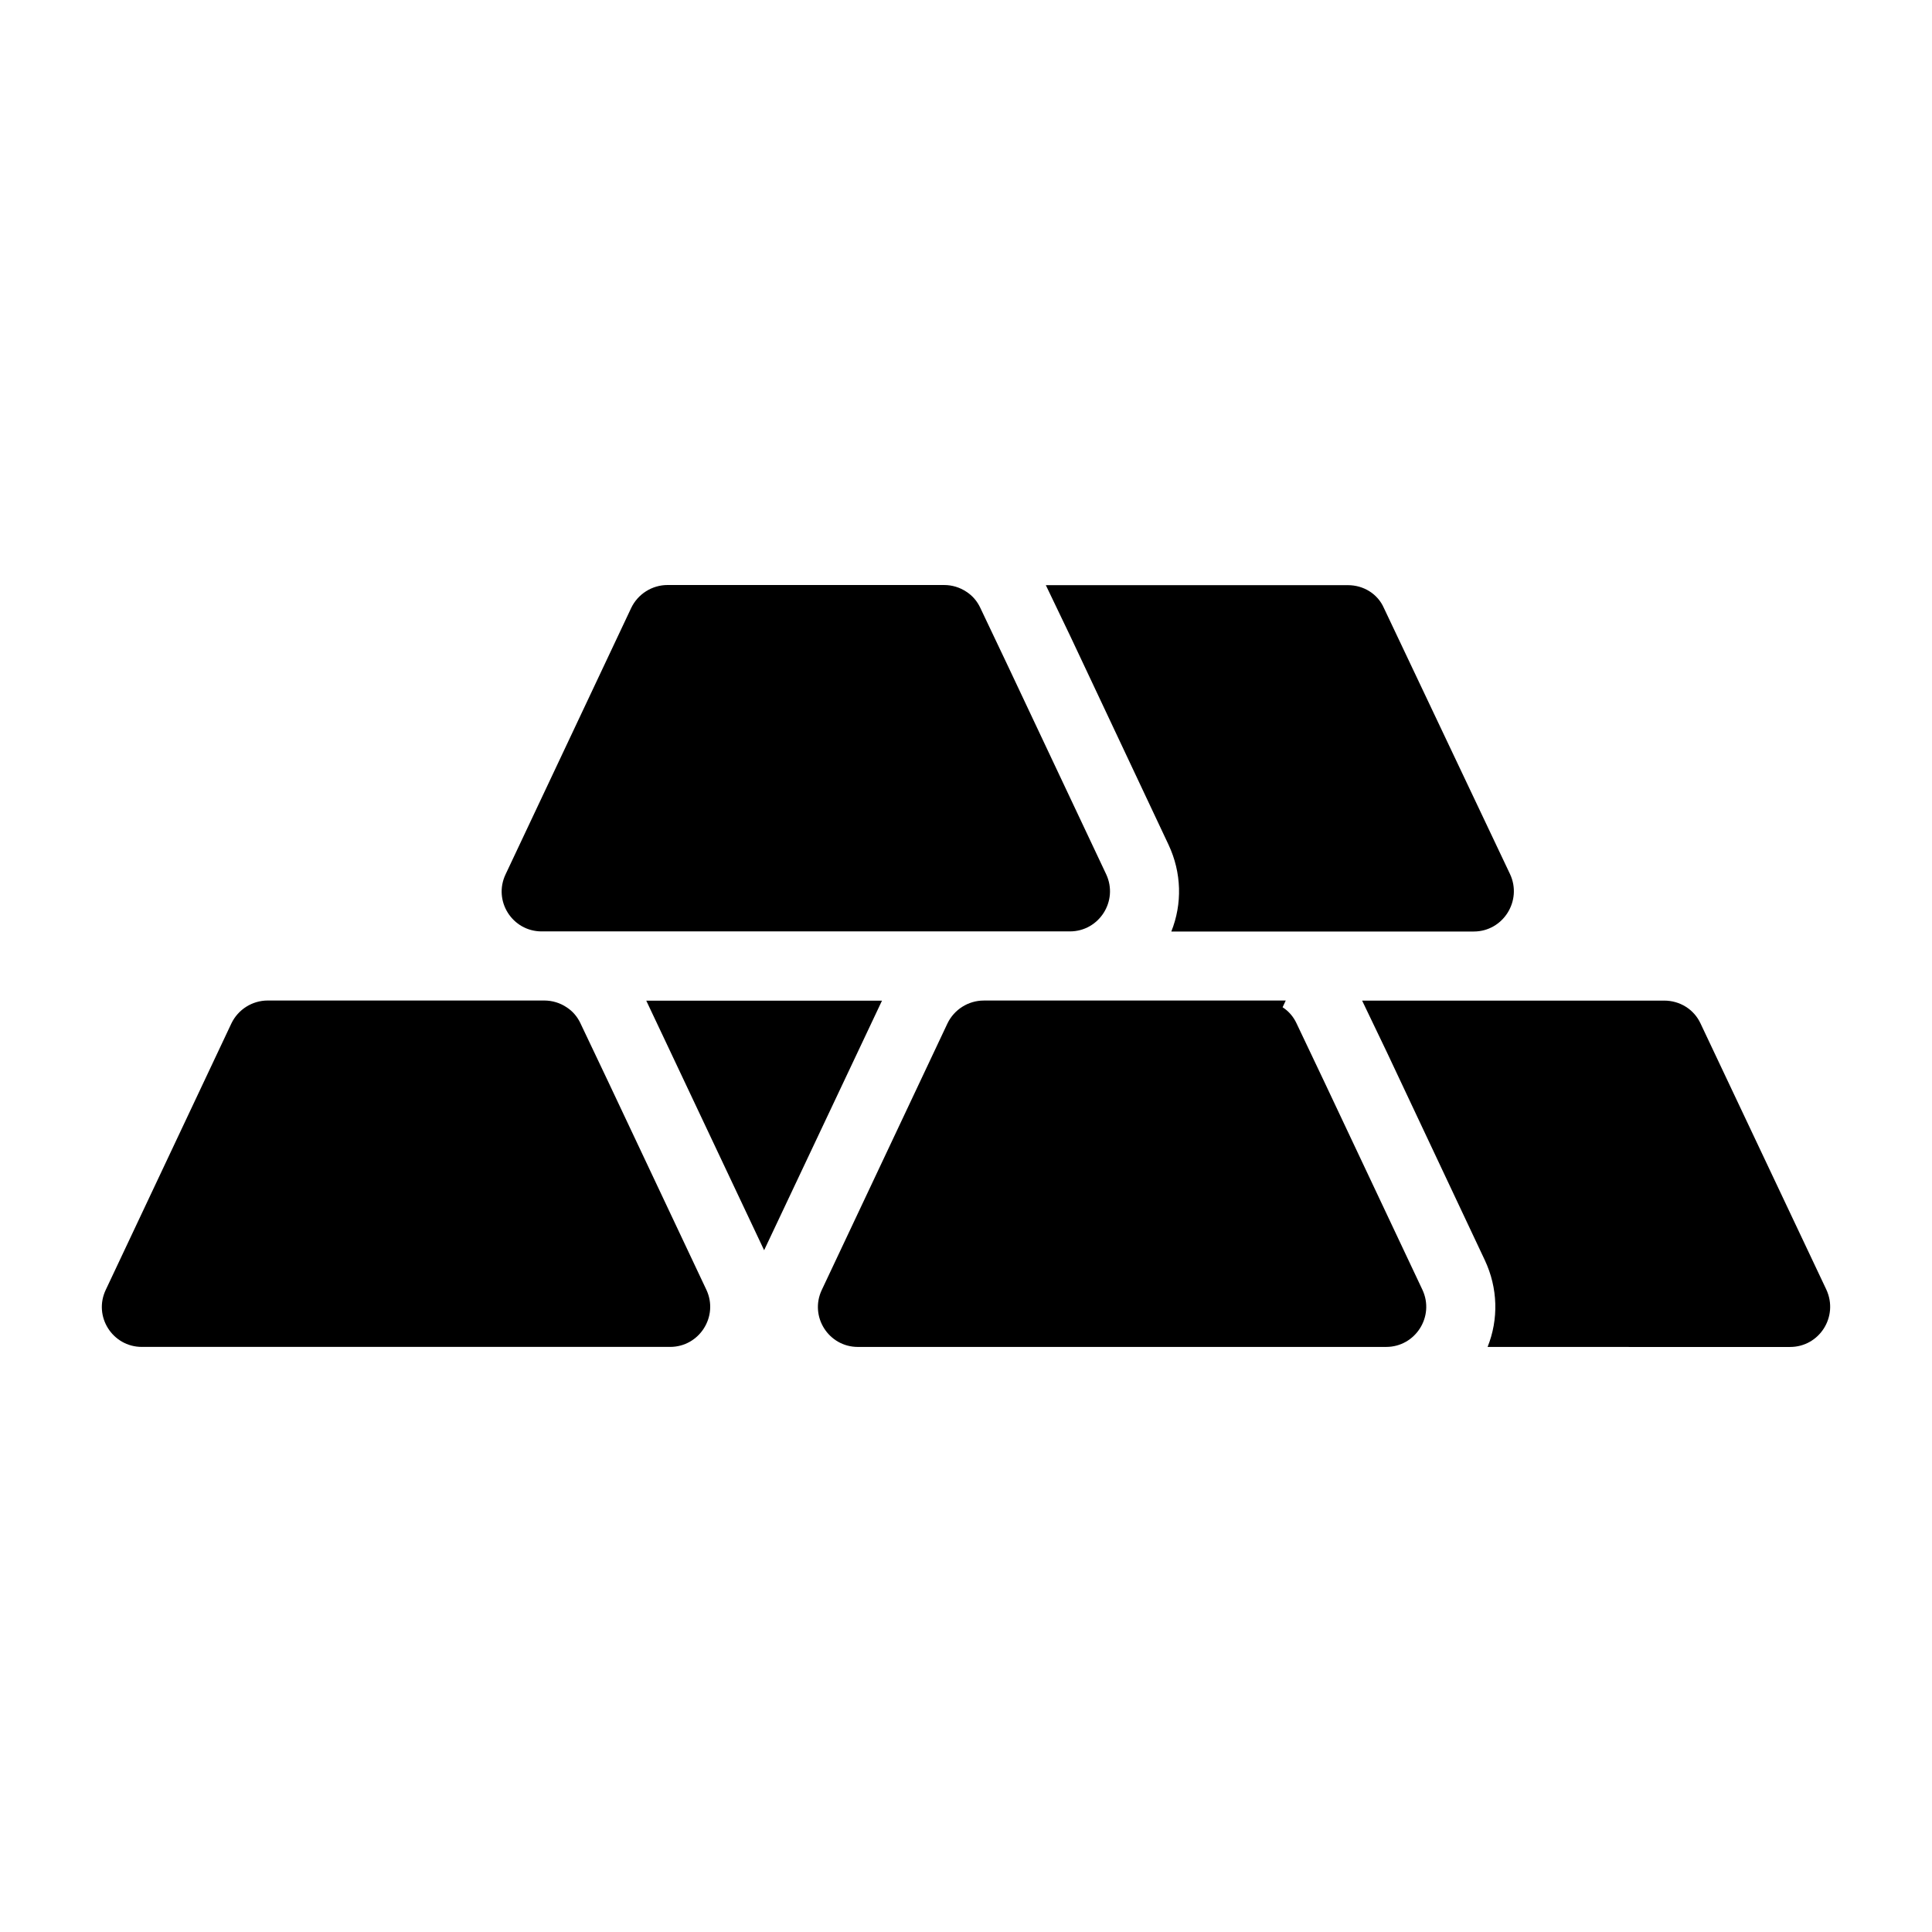
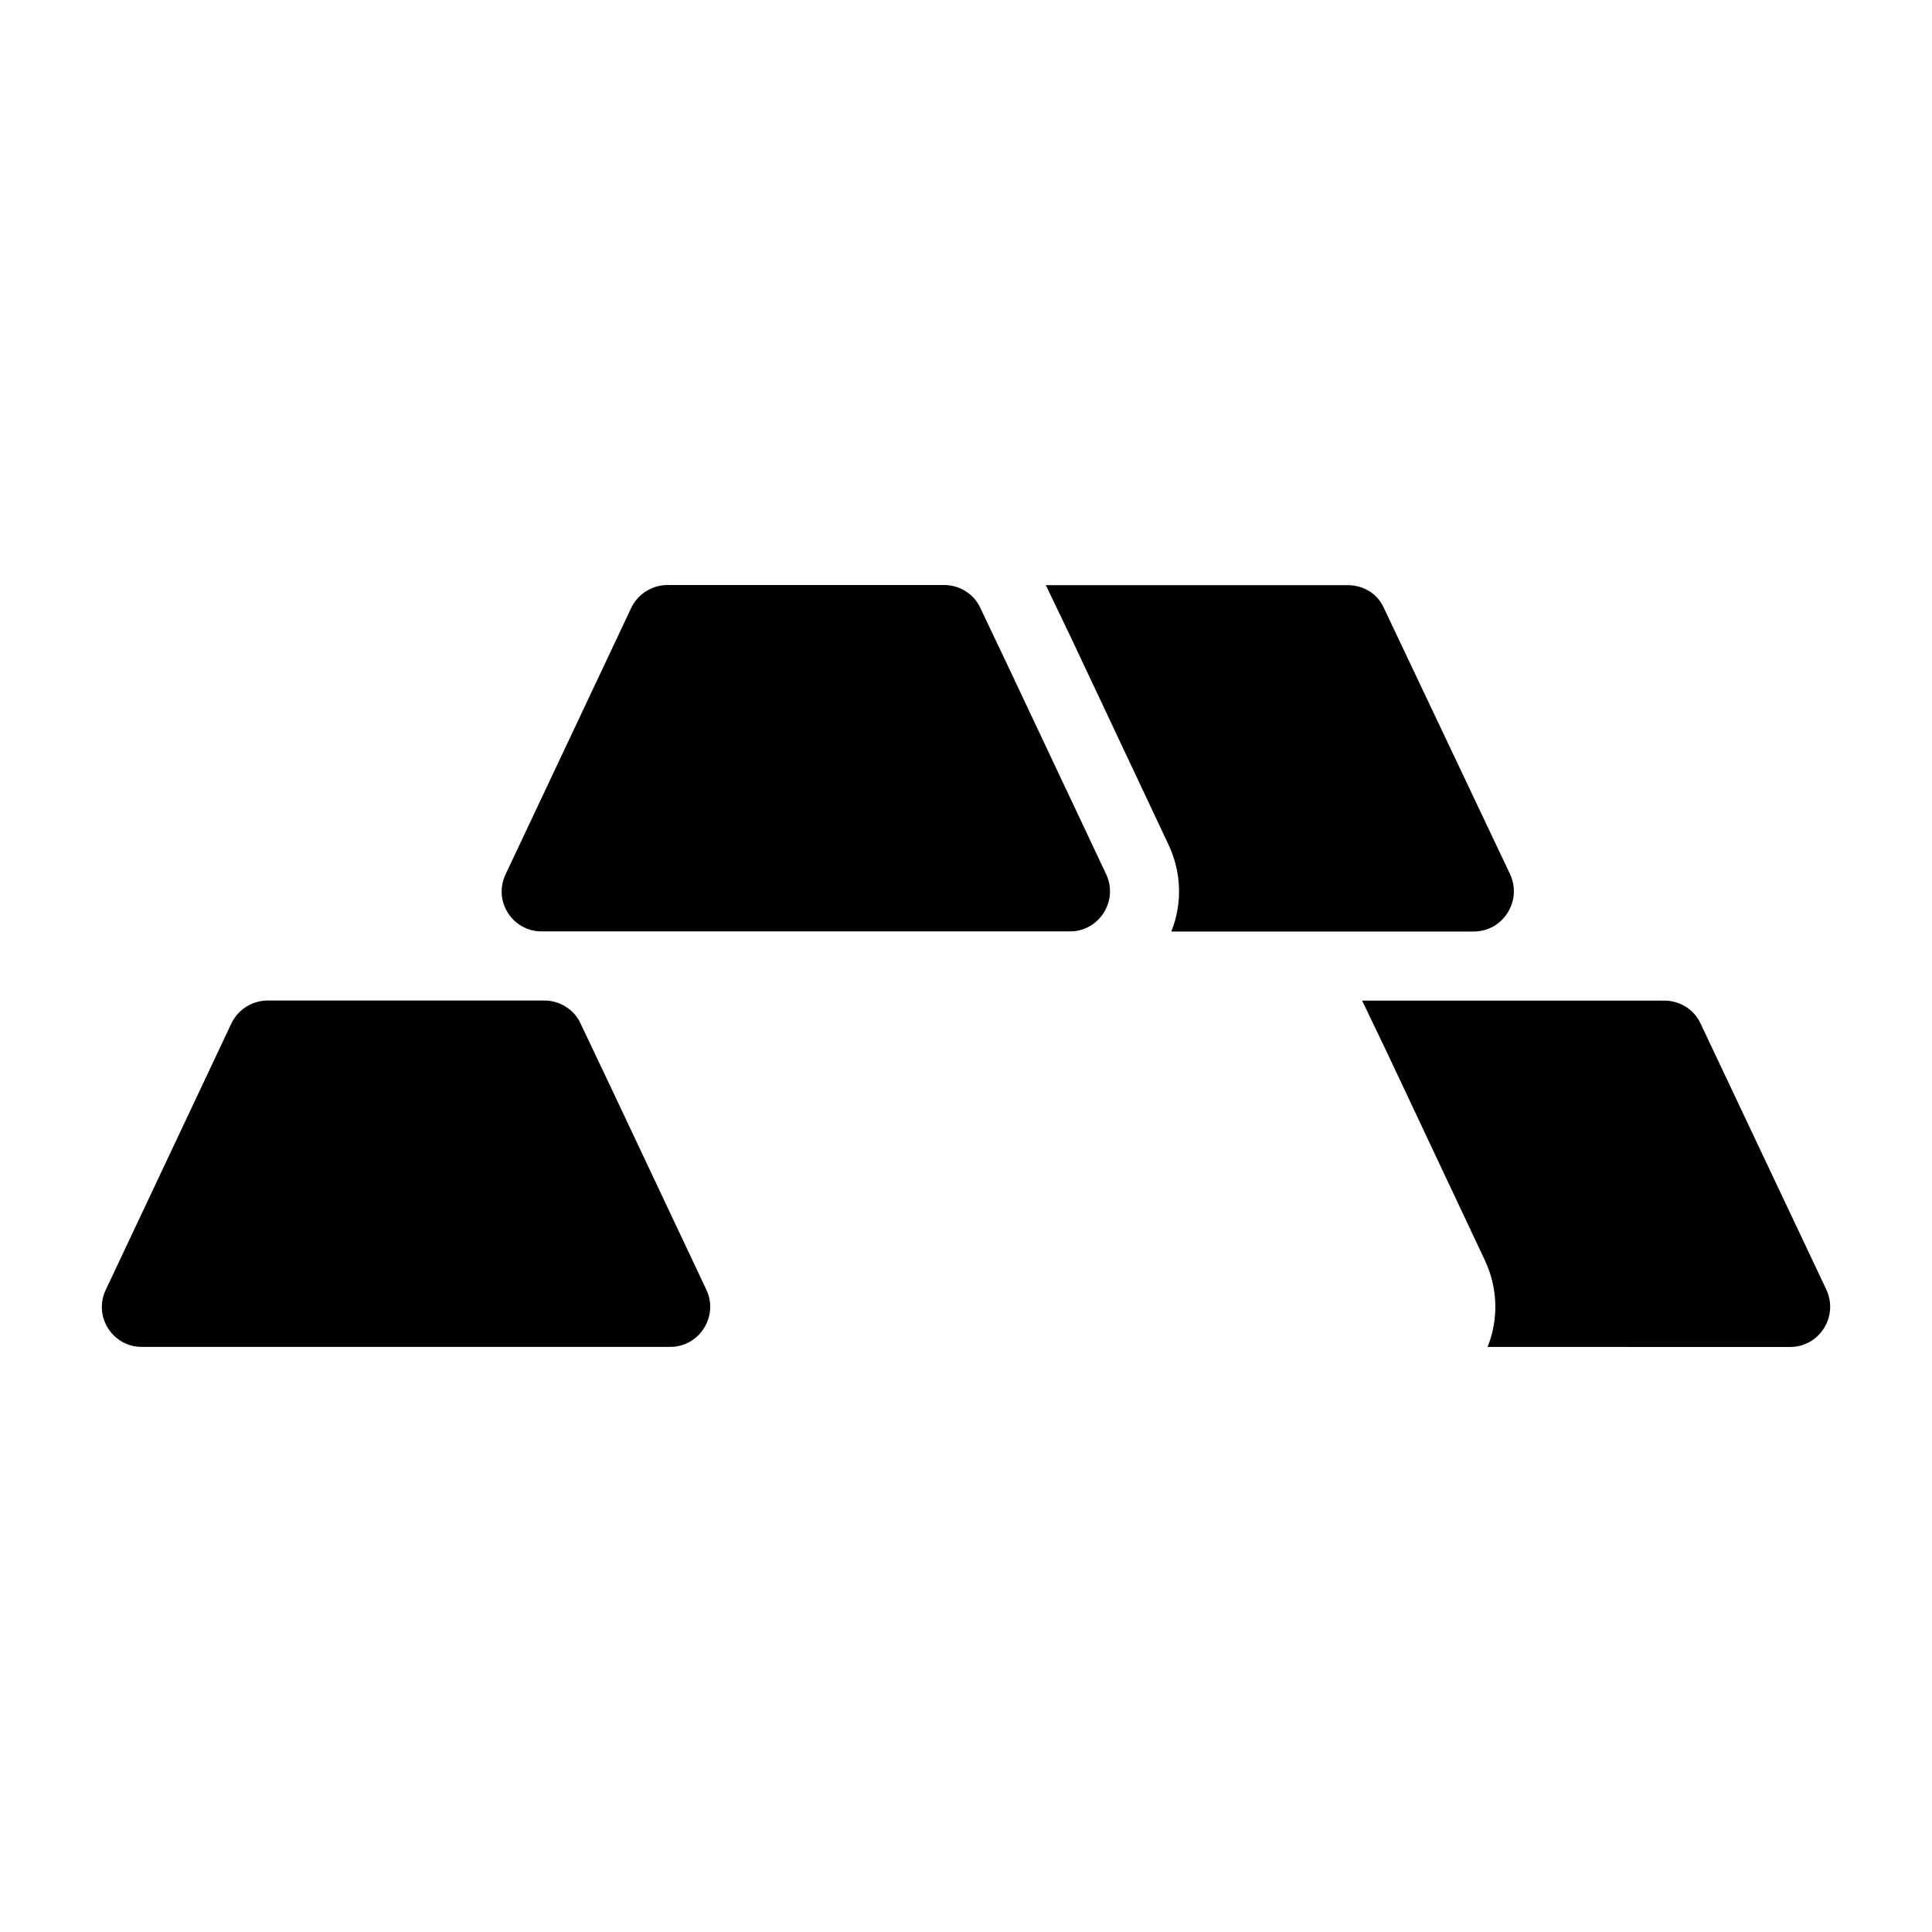
<svg xmlns="http://www.w3.org/2000/svg" fill="#000000" width="800px" height="800px" version="1.1" viewBox="144 144 512 512">
  <g>
-     <path d="m346.5 475.32 31.238-66.137h-62.473l6.41 13.559z" />
    <path d="m331.19 485.79-26.039-55.191-7.32-15.406c-0.828-1.781-2.102-3.246-3.691-4.266-1.719-1.145-3.758-1.781-5.922-1.781h-73.273c-4.074 0-7.832 2.356-9.613 6.047l-33.293 70.598c-3.375 7.066 1.781 15.152 9.551 15.152h139.99c7.766 0 12.922-8.086 9.613-15.152z" />
    <path d="m618.38 500.96c7.785 0 12.918-8.062 9.617-15.207l-33.344-70.535c-1.742-3.754-5.496-6.047-9.617-6.047l-80.059 0.004 6.504 13.559 26.016 55.234c3.481 7.418 3.664 15.664 0.73 22.992z" />
-     <path d="m371.35 500.95h139.99c7.766 0 12.922-8.086 9.613-15.152l-26.039-55.191-7.32-15.406c-0.828-1.781-2.102-3.246-3.691-4.266l0.828-1.781h-80.023c-4.074 0-7.832 2.356-9.613 6.047l-33.293 70.598c-3.371 7.066 1.785 15.152 9.551 15.152z" />
    <path d="m534.56 390.86c7.785 0 12.914-8.152 9.617-15.207l-33.434-70.531c-1.648-3.758-5.402-6.047-9.527-6.047h-80.059l6.504 13.559 26.016 55.234c3.481 7.418 3.664 15.664 0.734 22.992z" />
    <path d="m287.54 390.83h139.99c7.766 0 12.922-8.086 9.613-15.152l-26.035-55.191-7.32-15.406c-0.828-1.781-2.102-3.246-3.691-4.266-1.719-1.145-3.758-1.781-5.922-1.781h-73.273c-4.074 0-7.832 2.356-9.613 6.047l-33.293 70.598c-3.379 7.066 1.777 15.152 9.547 15.152z" />
  </g>
</svg>